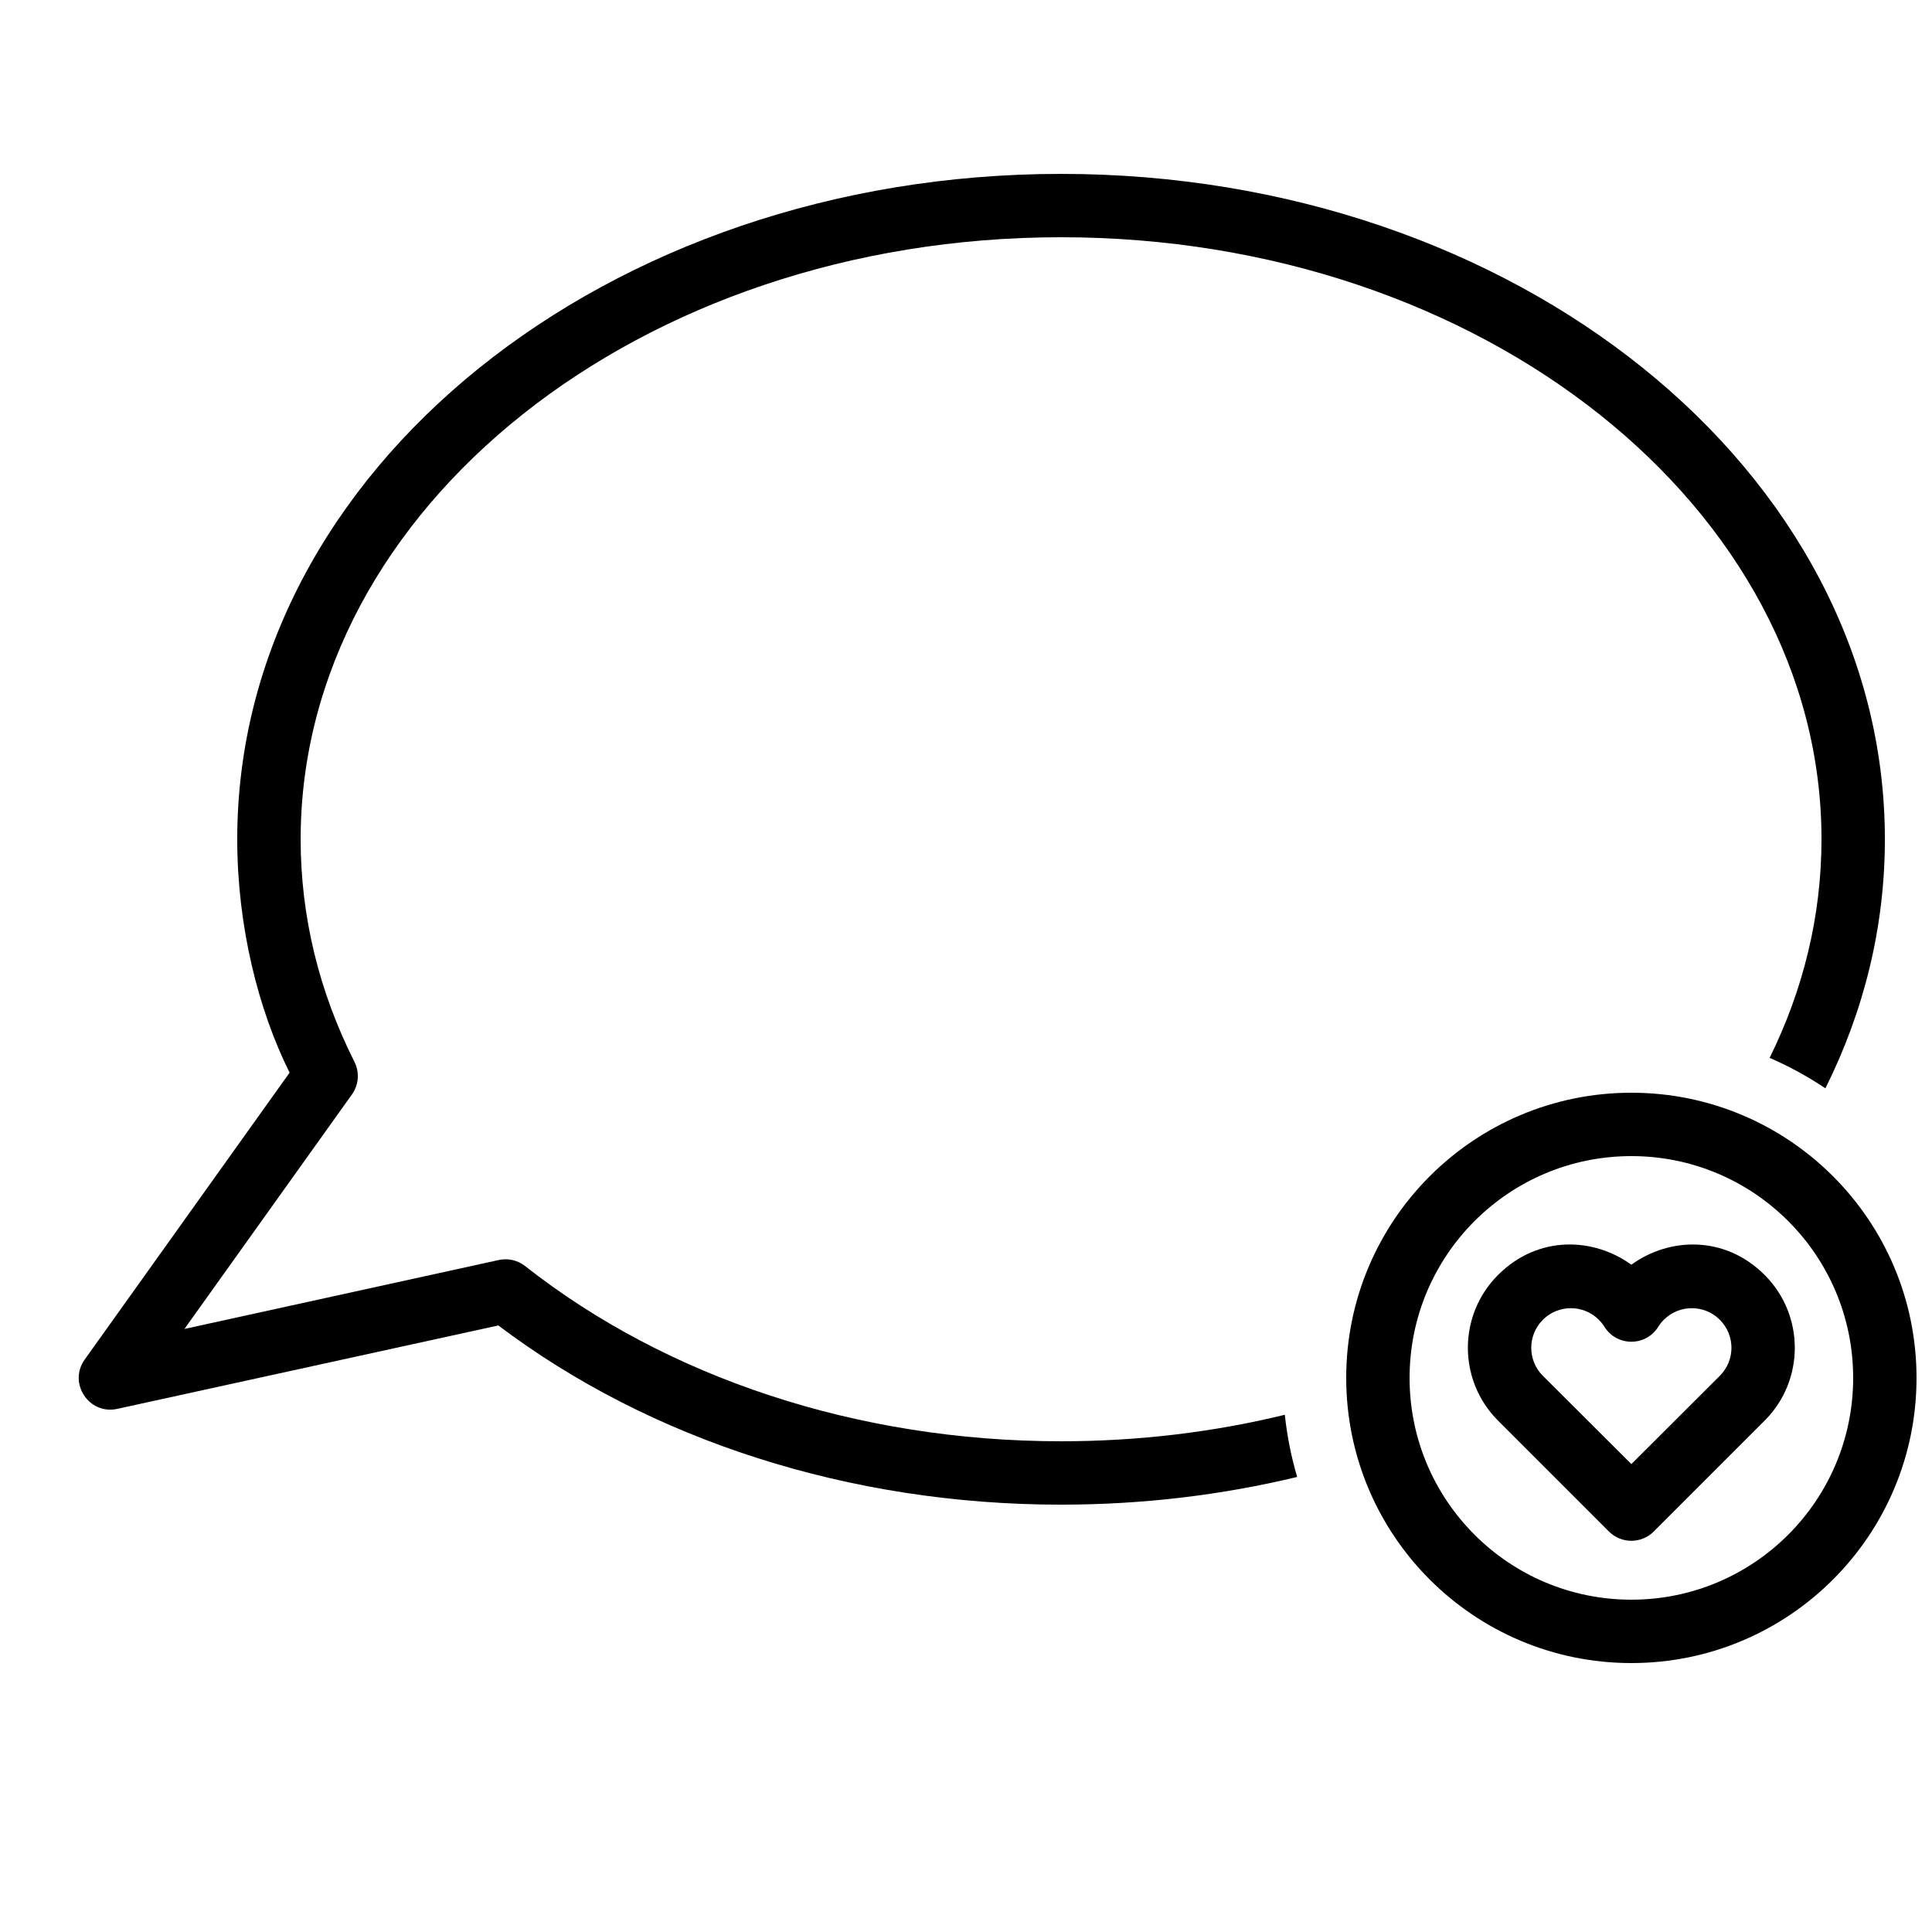
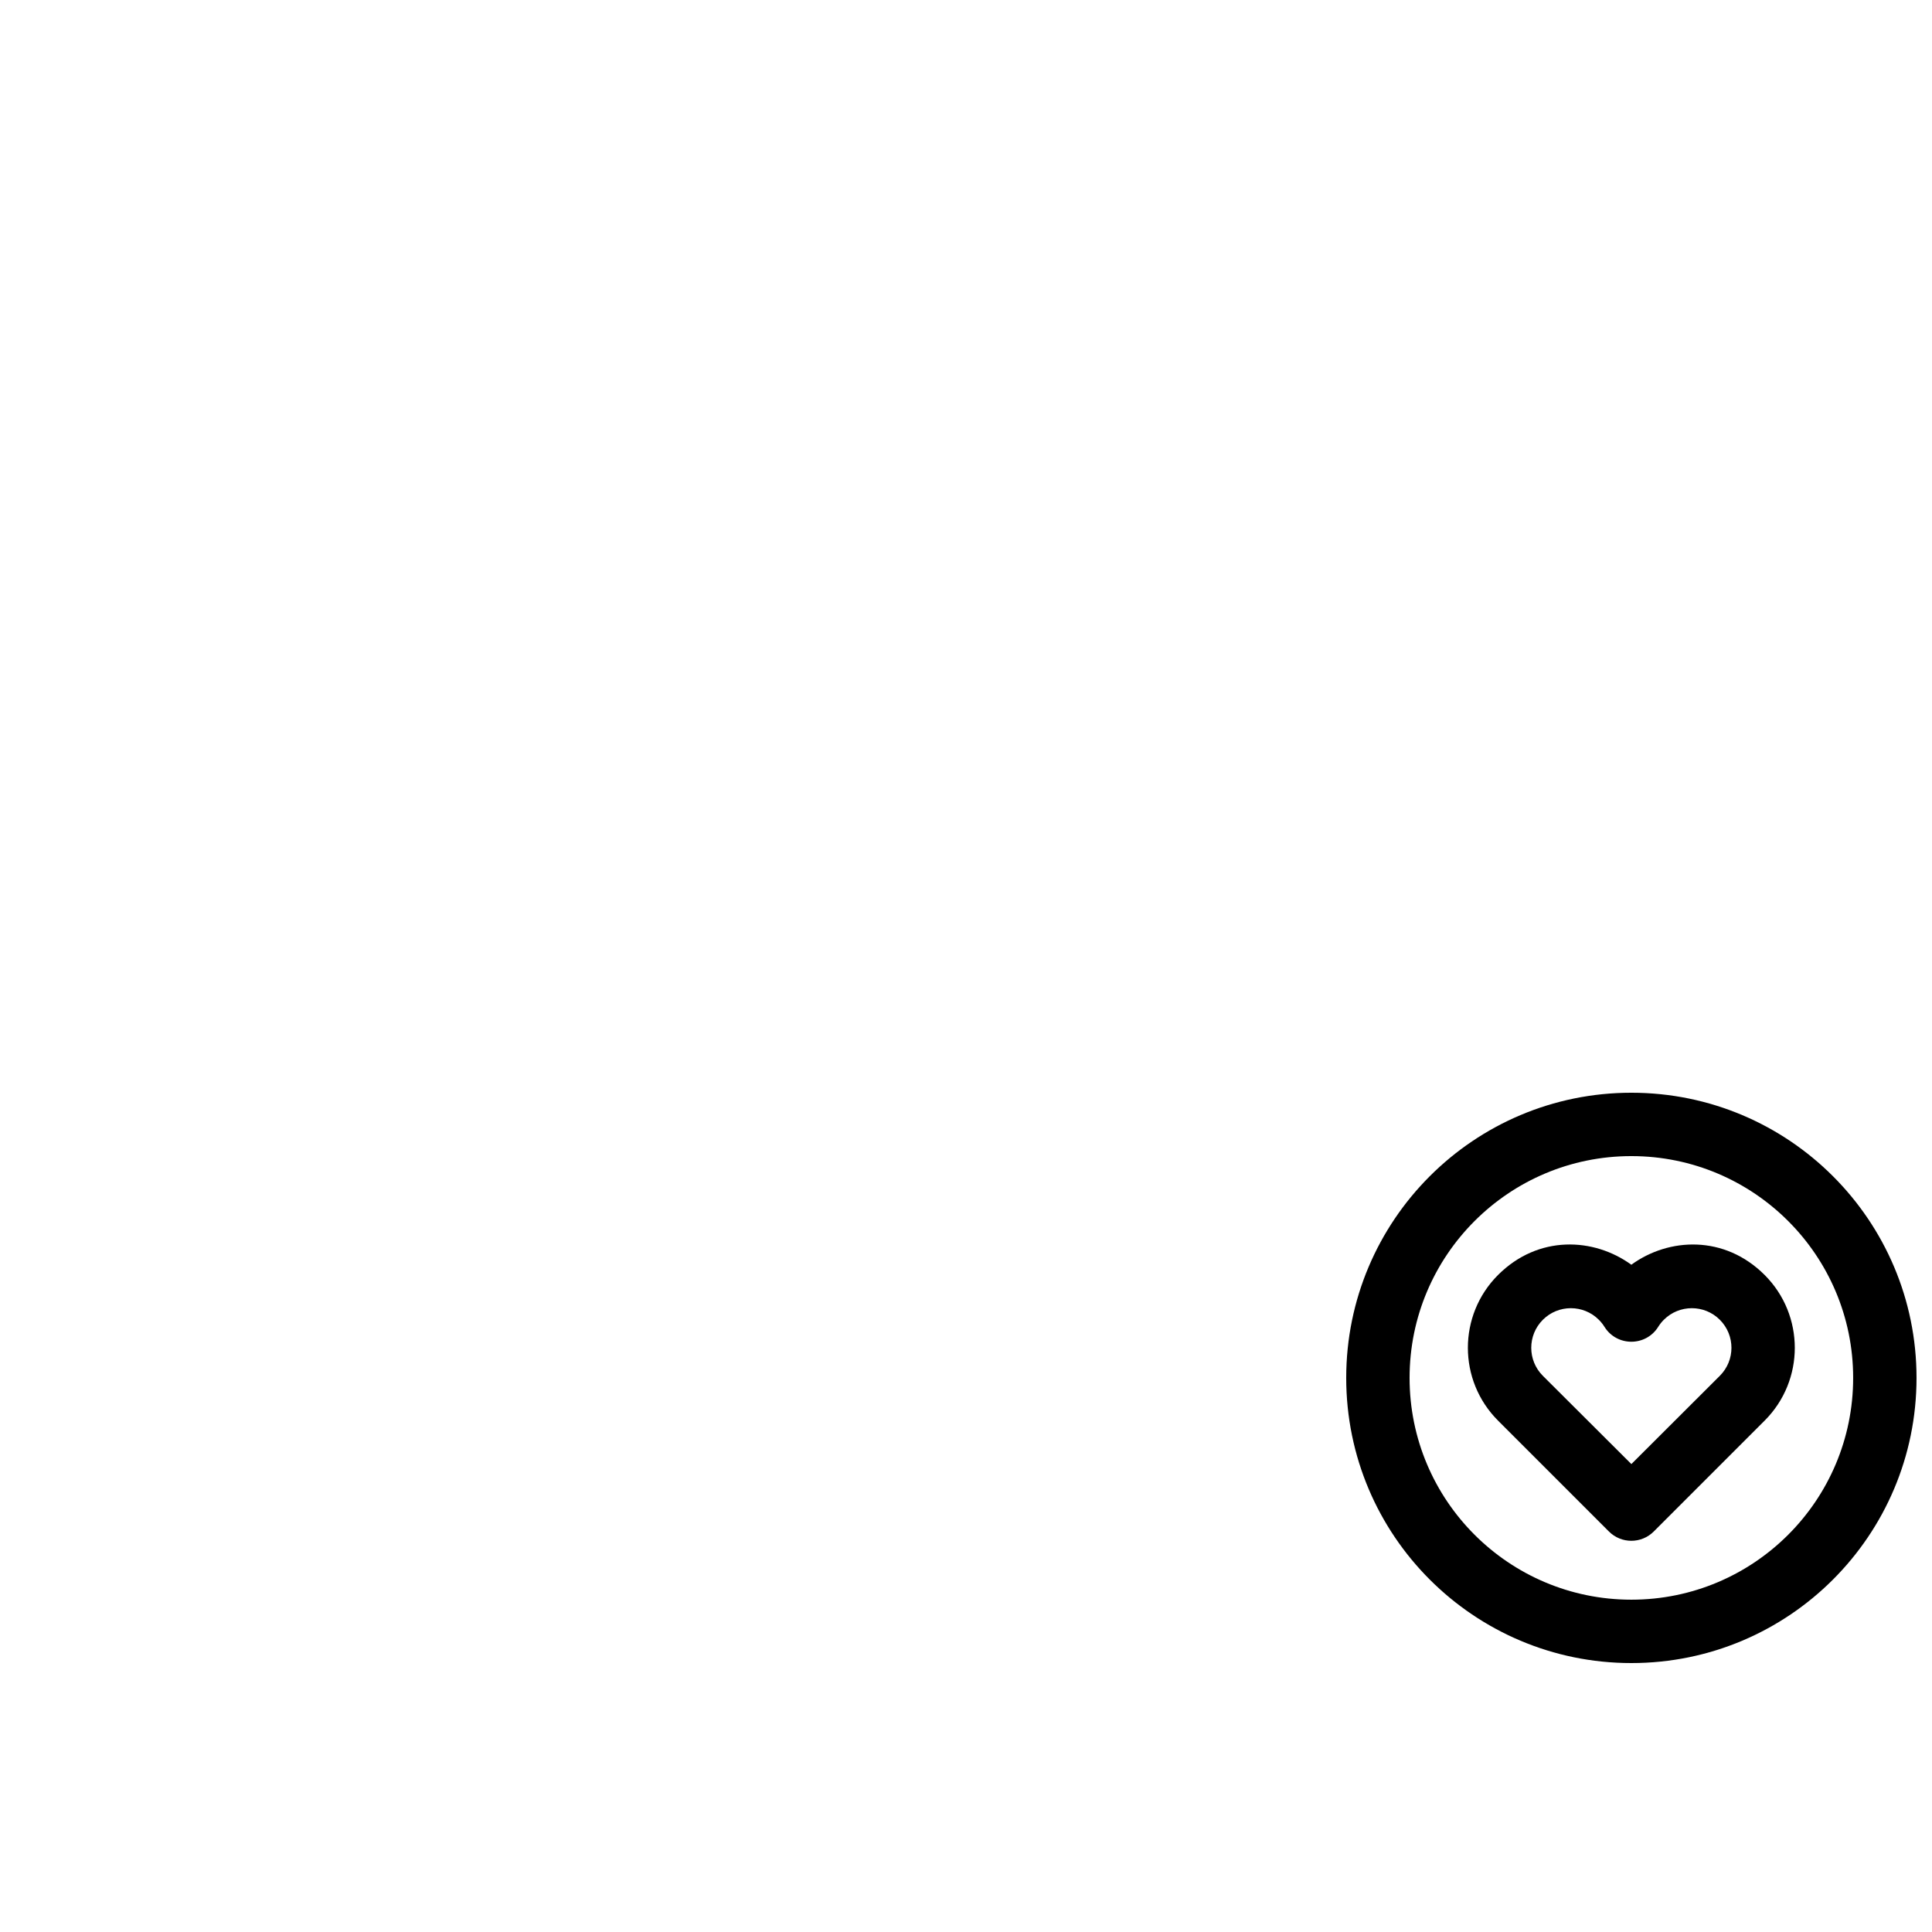
<svg xmlns="http://www.w3.org/2000/svg" width="800px" height="800px" version="1.1" viewBox="144 144 512 512">
  <defs>
    <clipPath id="a">
      <path d="m500 433h151.9v152h-151.9z" />
    </clipPath>
  </defs>
-   <path d="m425.19 542.75c-56.141 0-108.99-17.176-149.13-47.492l-100.97 22.105c-7.512 1.652-13.109-6.824-8.637-13.082l54.293-76.016c-8.273-16.602-13.875-38.738-13.875-61.852 0-97.848 98.105-176.33 218.32-176.33 120.21 0 218.32 78.484 218.32 176.33 0 23.375-5.602 45.645-15.762 66.004-4.644-3.117-9.59-5.828-14.781-8.07 8.879-17.988 13.746-37.531 13.746-57.934 0-87.648-89.863-159.54-201.52-159.54-111.66 0-201.52 71.891-201.52 159.54 0 20.453 4.871 40.367 14.254 58.98 1.402 2.785 1.145 6.121-0.668 8.66l-44.387 62.133 83.289-18.266c2.457-0.543 5.023 0.047 7 1.602 37.504 29.523 88.051 46.43 142.04 46.43 20.652 0 40.559-2.457 59.289-7.019 0.598 5.66 1.703 11.164 3.273 16.473-19.832 4.777-40.836 7.344-62.562 7.344z" fill-rule="evenodd" />
  <g clip-path="url(#a)">
    <path d="m576.33 584.73c41.738 0 75.57-33.836 75.57-75.574 0-41.734-33.832-75.57-75.57-75.57s-75.57 33.836-75.57 75.57c0 41.738 33.832 75.574 75.57 75.574zm0-16.797c32.461 0 58.777-26.312 58.777-58.777 0-32.461-26.316-58.777-58.777-58.777-32.461 0-58.777 26.316-58.777 58.777 0 32.465 26.316 58.777 58.777 58.777zm-35.336-86.051c-10.656 10.656-10.656 27.938 0 38.594l29.391 29.391c3.281 3.281 8.598 3.281 11.875 0l29.391-29.391c10.656-10.656 10.648-27.945 0-38.594-10.648-10.648-25.414-9.93-35.328-2.715-9.941-7.215-24.668-7.941-35.328 2.715zm28.211 13.746c3.289 5.258 10.949 5.258 14.238 0 0.418-0.672 0.914-1.297 1.488-1.871 4.102-4.098 10.746-4.098 14.844 0 4.102 4.102 4.102 10.746 0 14.844l-23.445 23.395-23.461-23.395c-4.098-4.098-4.098-10.742 0-14.844 4.102-4.098 10.746-4.098 14.844 0 0.574 0.574 1.074 1.199 1.492 1.871z" fill-rule="evenodd" />
  </g>
</svg>